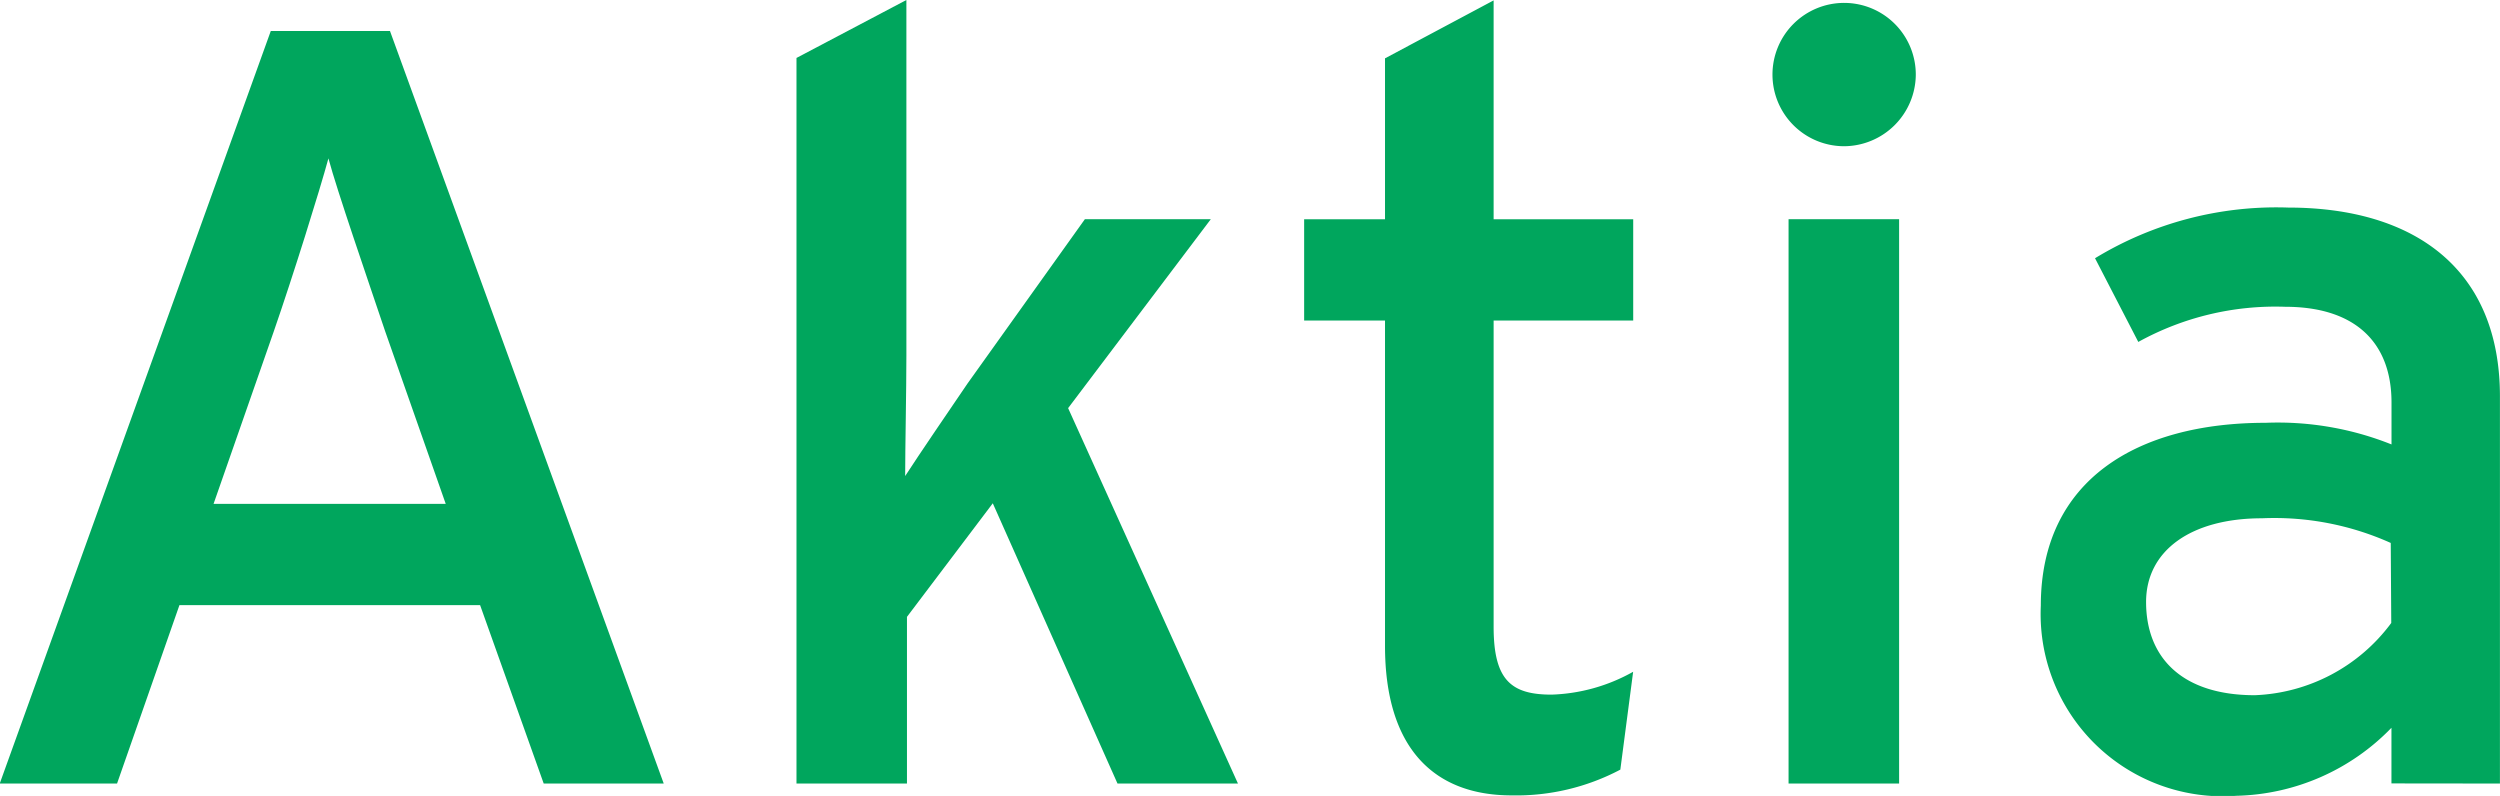
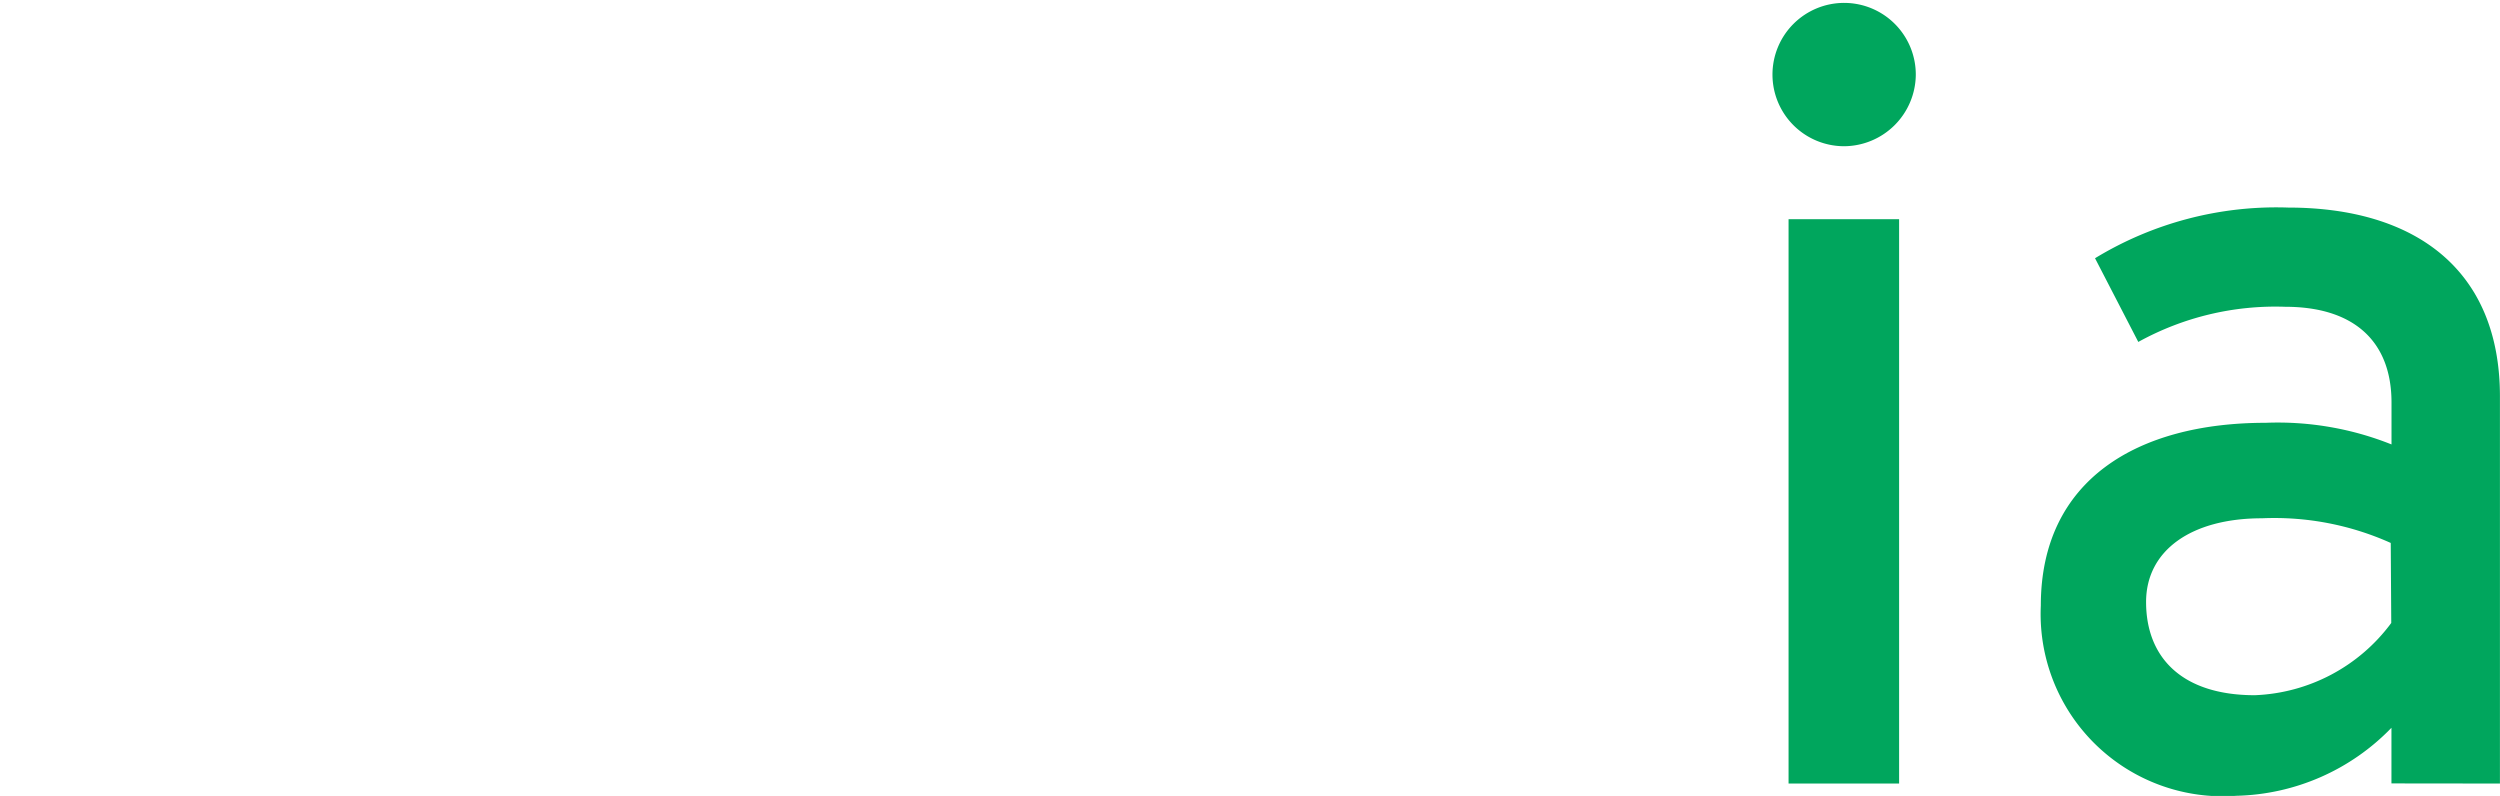
<svg xmlns="http://www.w3.org/2000/svg" width="38.83" height="12.362" viewBox="0 0 38.83 12.362">
  <g id="Group_276" data-name="Group 276" transform="translate(-1437.377 -505.582)">
    <path id="Path_2989" data-name="Path 2989" d="M1342.6,9.162a1.113,1.113,0,1,0-1.1,1.1,1.12,1.12,0,0,0,1.1-1.1m-.259,2.234h-1.717v8.765h1.717Z" transform="translate(124.533 497.591)" fill="#00a65d" fill-rule="evenodd" />
-     <path id="Path_2990" data-name="Path 2990" d="M1324.452,20.141,1320.2,8.452h-1.851l-4.21,11.689h1.822l.969-2.771h4.67l.988,2.771Zm-3.386-4.344h-3.606l.931-2.666c.3-.864.719-2.206.853-2.7.134.5.6,1.85.881,2.685Z" transform="translate(123.234 497.611)" fill="#00a65d" fill-rule="evenodd" />
-     <path id="Path_2991" data-name="Path 2991" d="M1332.787,20.164l-2.638-5.831,2.216-2.934h-1.956l-1.822,2.551c-.287.422-.739,1.083-.969,1.438,0-.431.019-1.333.019-1.869V7.994l-1.707.9V20.164h1.716V17.575l1.333-1.764,1.937,4.353Z" transform="translate(123.818 497.588)" fill="#00a65d" />
-     <path id="Path_2992" data-name="Path 2992" d="M1338.553,18.428a2.759,2.759,0,0,1-1.267.355c-.633,0-.9-.23-.9-1.055V12.972h2.168V11.4h-2.168v-3.4l-1.687.9v2.5h-1.256v1.573h1.256v5.053c0,1.573.747,2.322,1.966,2.322a3.46,3.46,0,0,0,1.689-.4Z" transform="translate(124.19 497.588)" fill="#00a65d" />
    <path id="Path_2993" data-name="Path 2993" d="M1351.477,20.012V14c0-1.985-1.334-2.934-3.289-2.934a5.416,5.416,0,0,0-3,.787l.672,1.3a4.405,4.405,0,0,1,2.283-.546c1.065,0,1.65.536,1.65,1.486v.652a4.755,4.755,0,0,0-1.956-.336c-1.987,0-3.491.883-3.491,2.839a2.83,2.83,0,0,0,3.039,2.954,3.456,3.456,0,0,0,2.407-1.056v.864Zm-1.688-2.494a2.768,2.768,0,0,1-2.119,1.122c-1.132,0-1.689-.585-1.689-1.448,0-.8.7-1.3,1.8-1.3a4.41,4.41,0,0,1,2,.383Z" transform="translate(124.729 497.74)" fill="#00a65d" fill-rule="evenodd" />
  </g>
</svg>